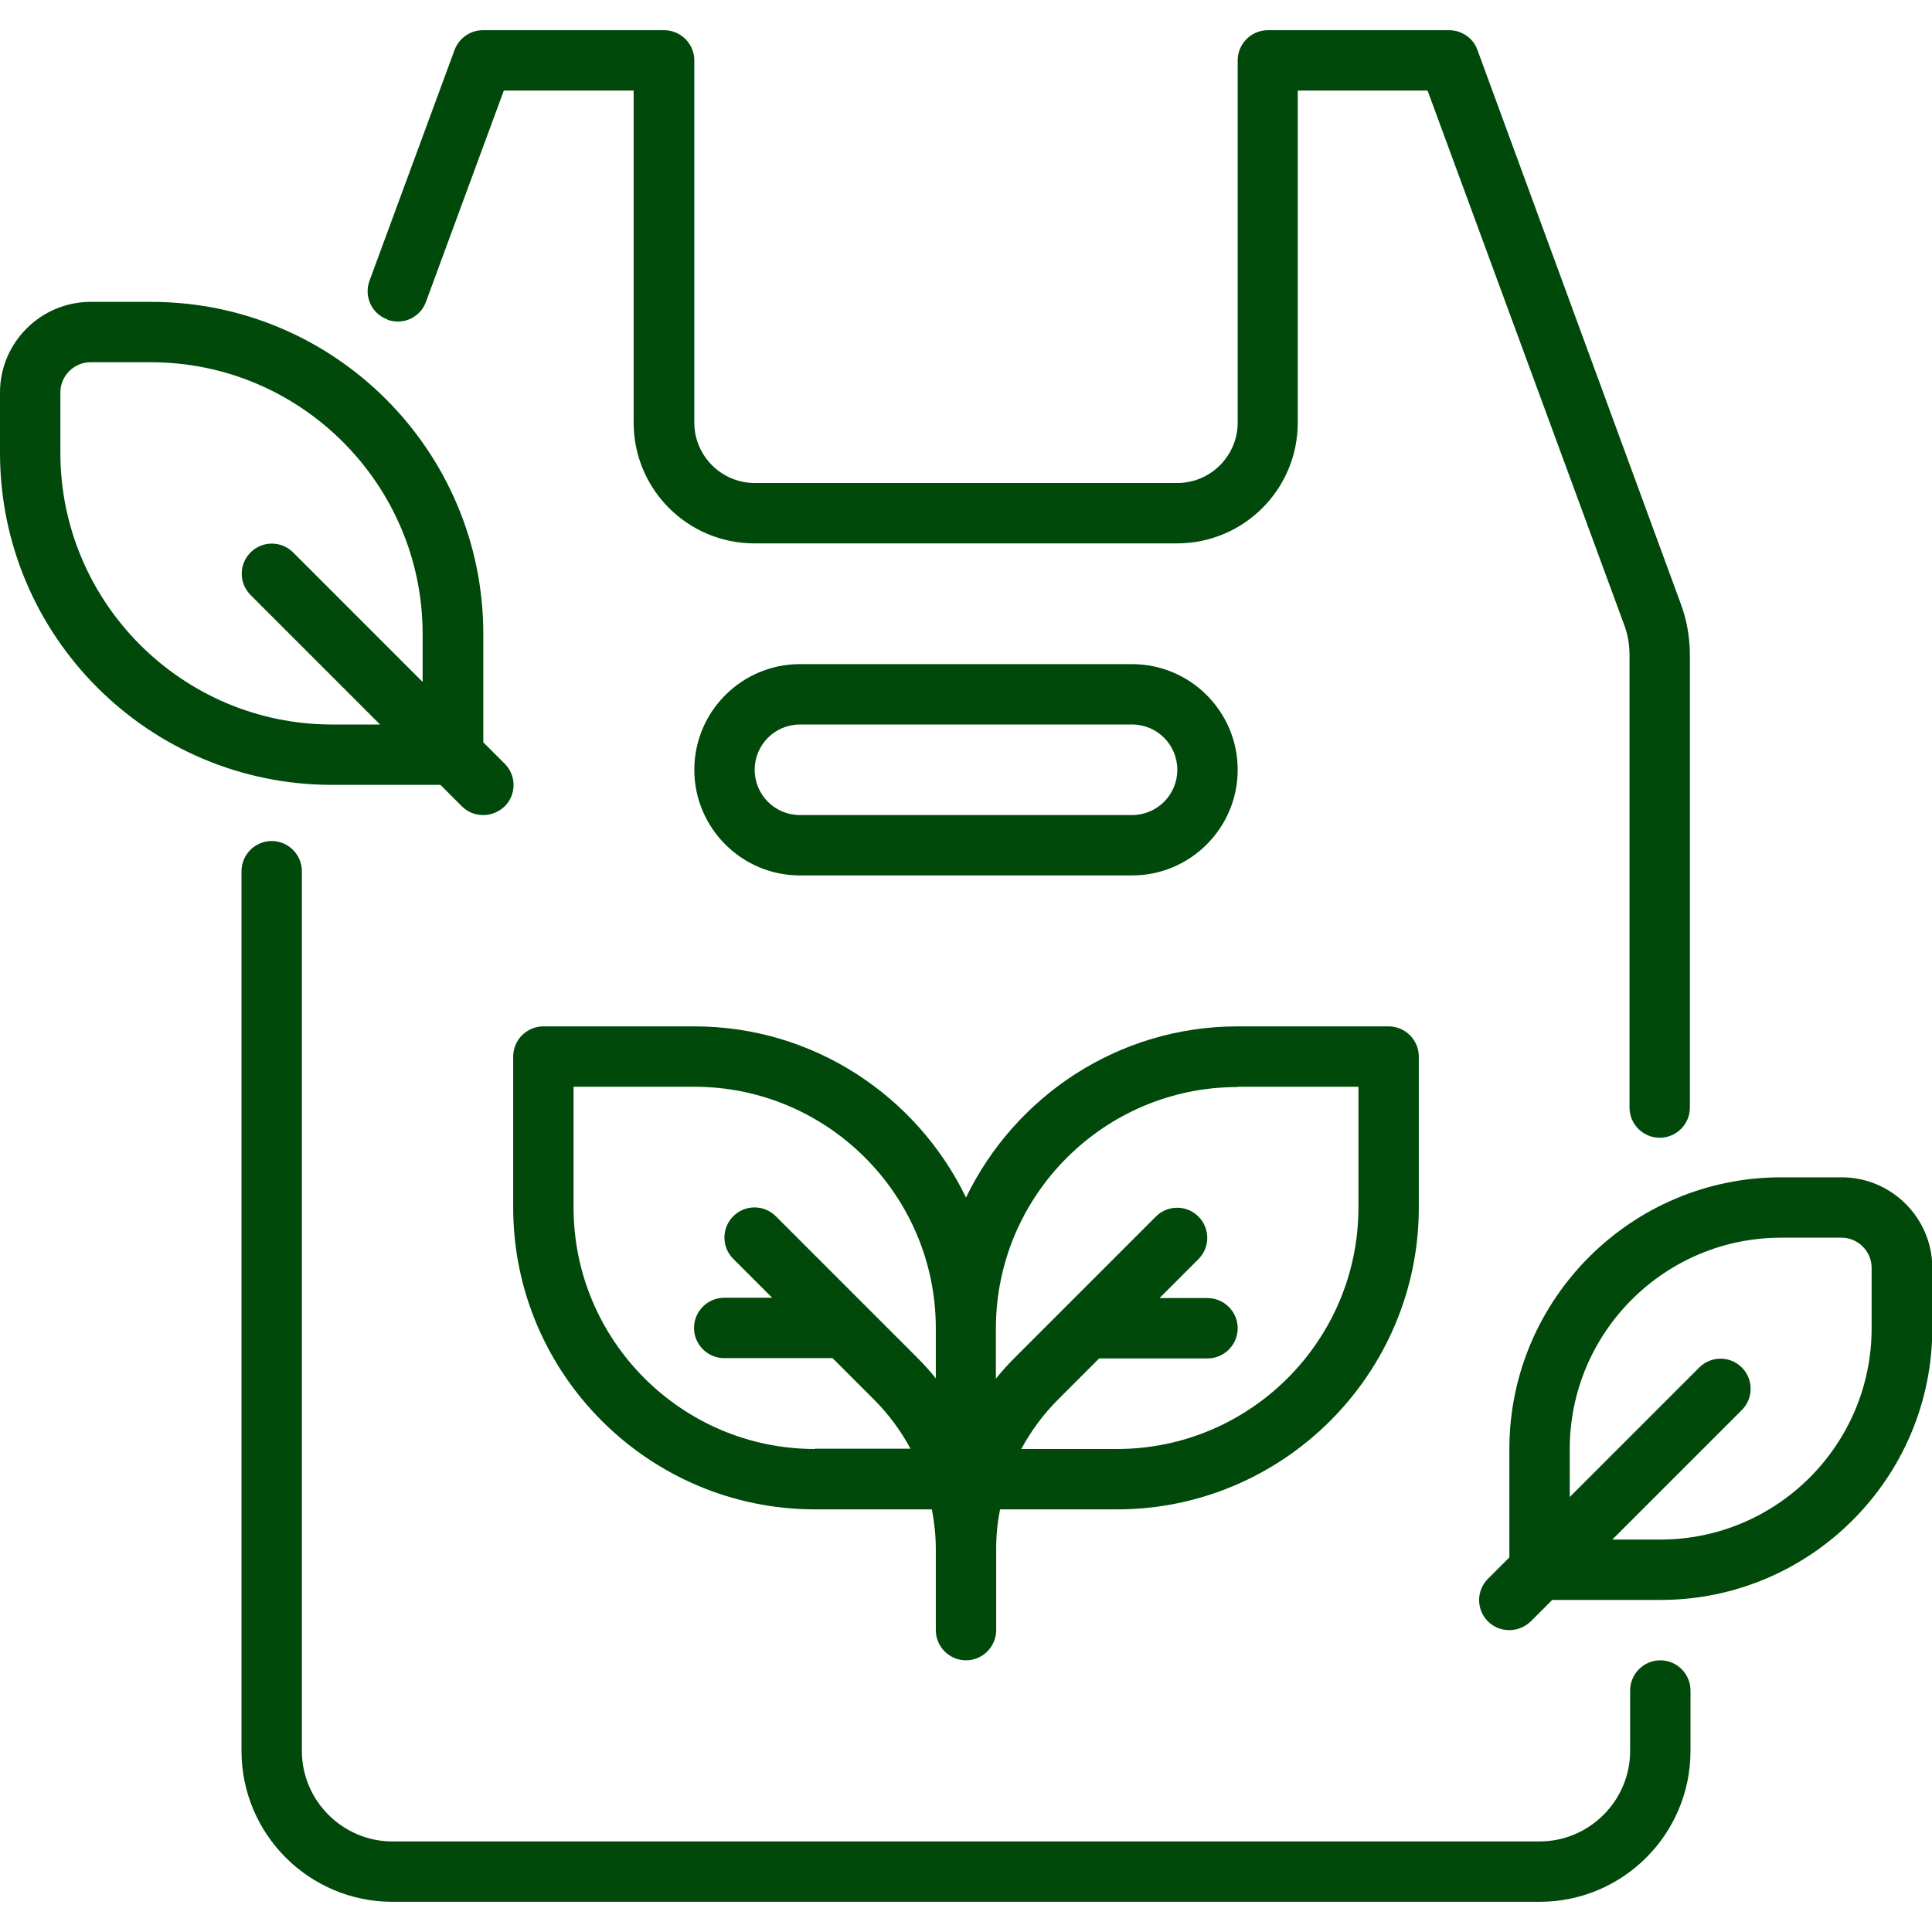
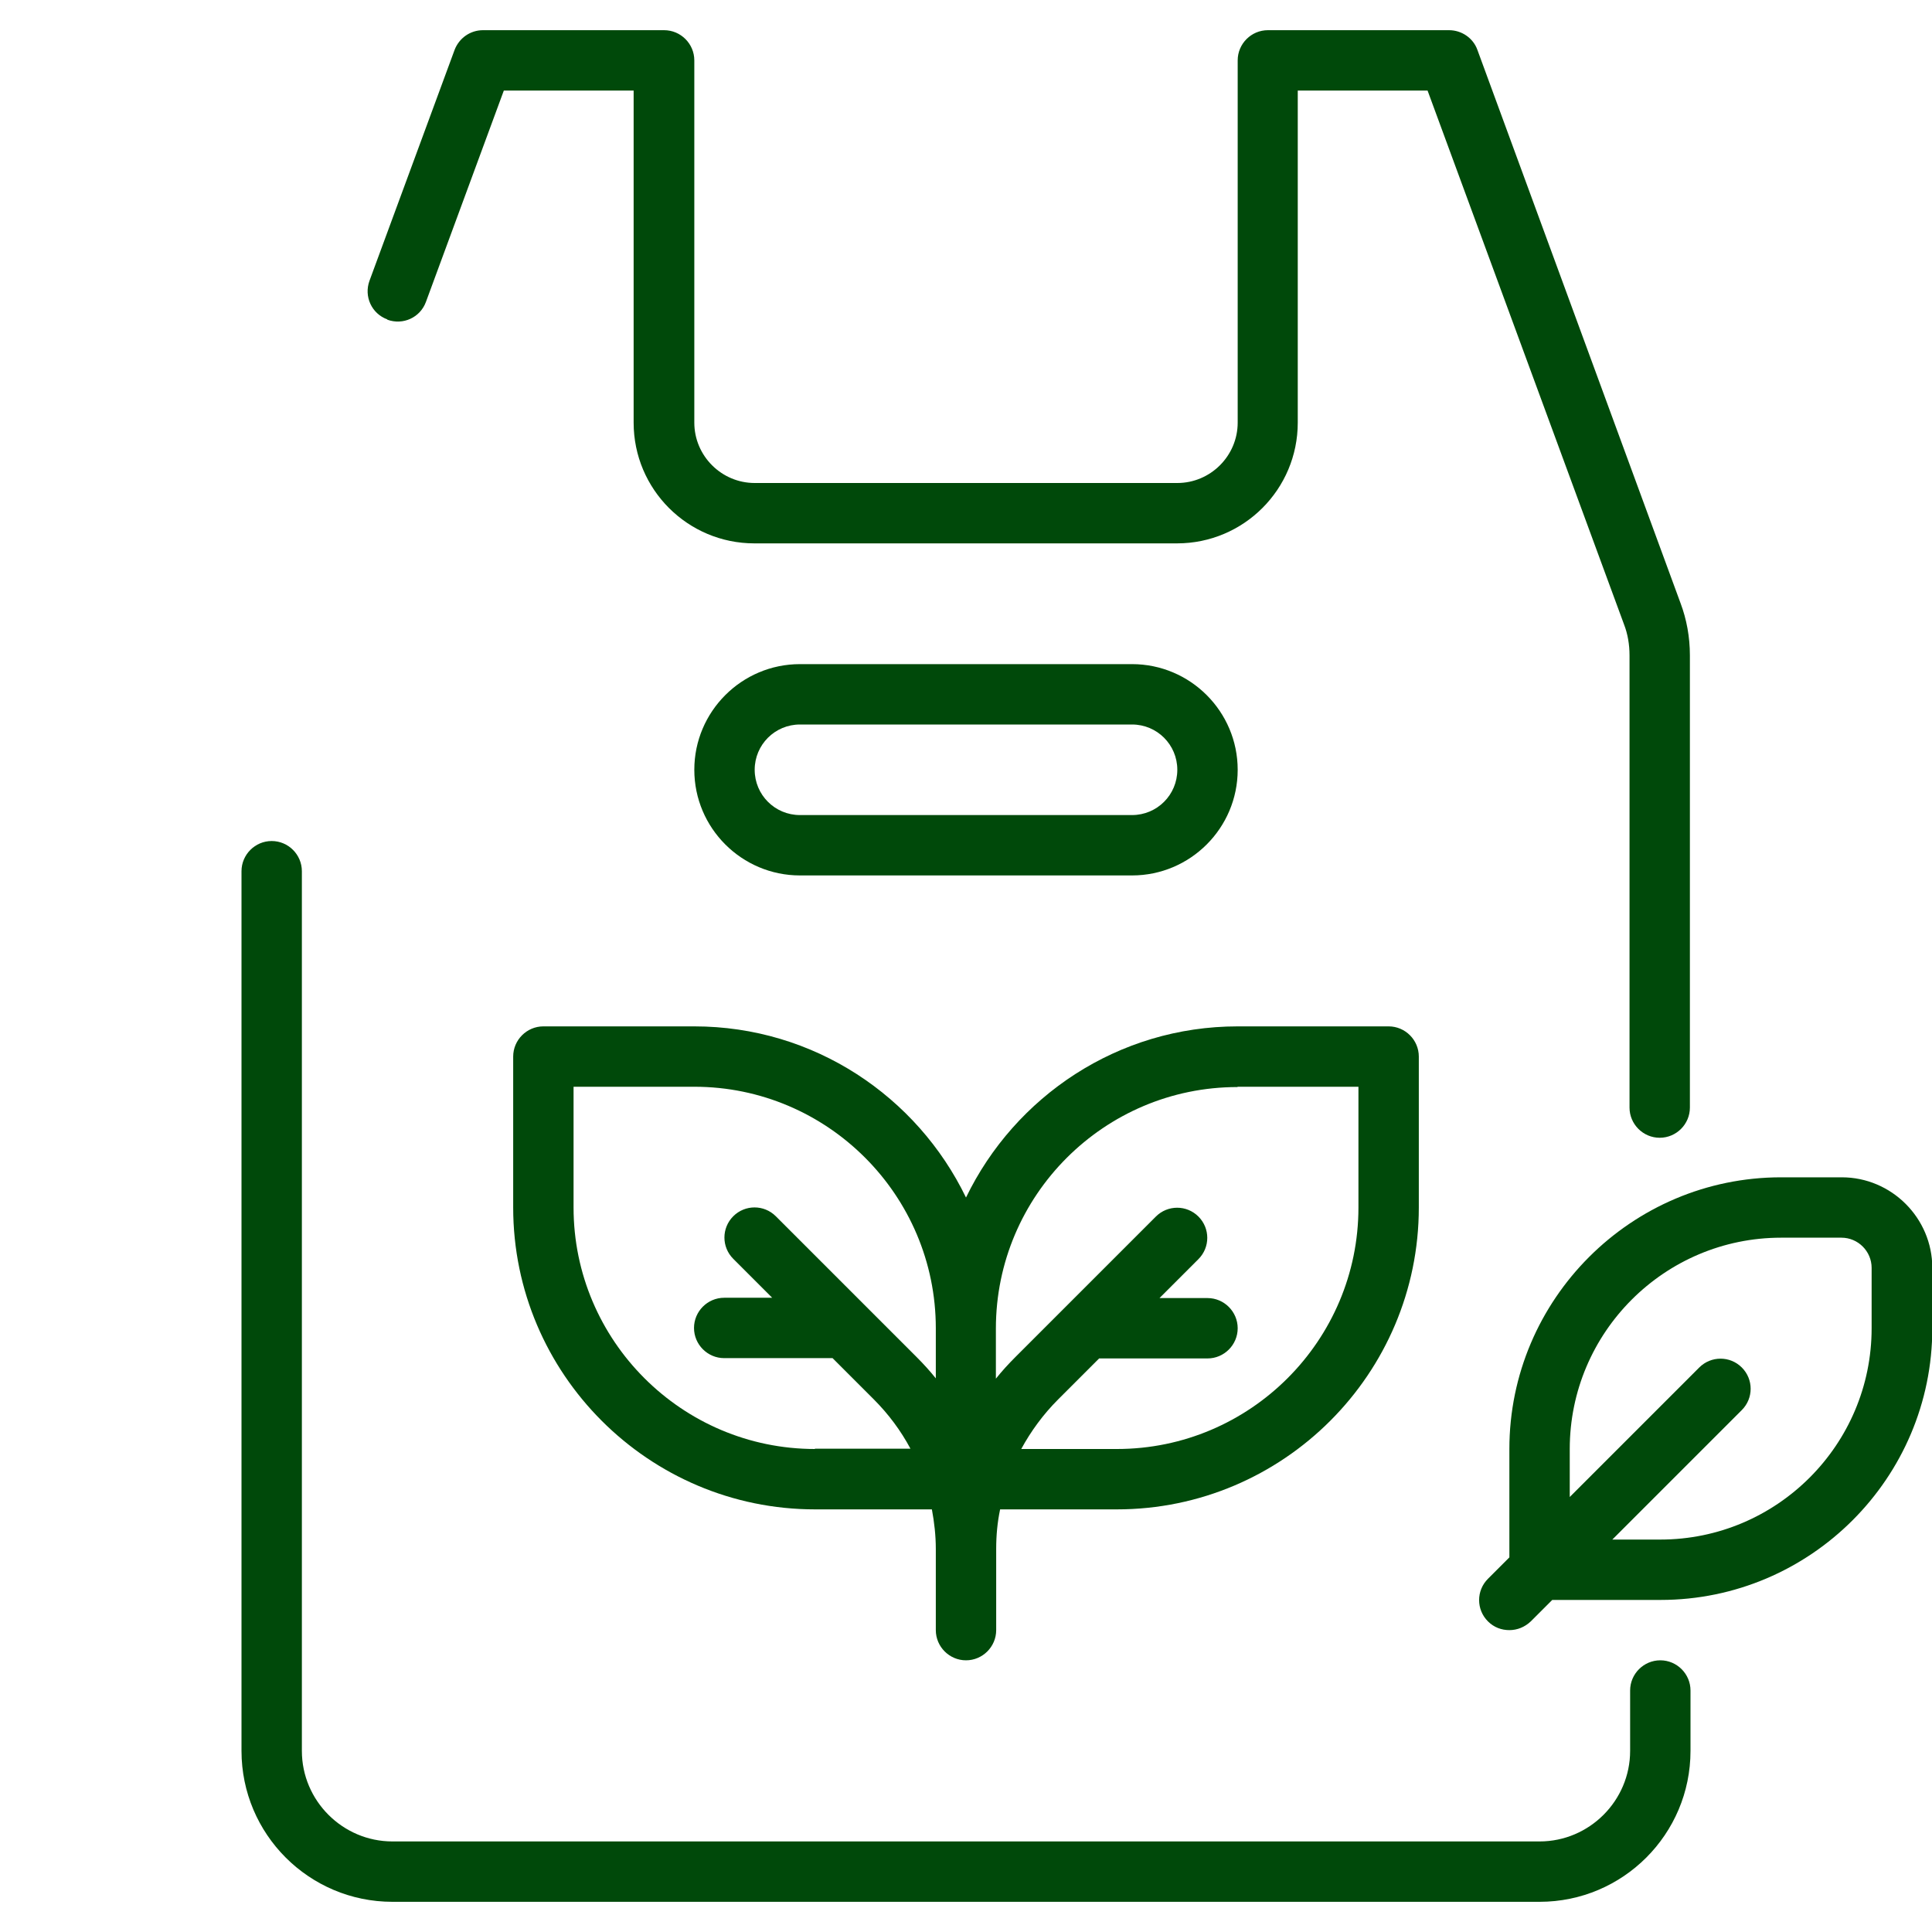
<svg xmlns="http://www.w3.org/2000/svg" id="Eco_Plastic" viewBox="0 0 64 64">
  <defs>
    <style>.cls-1{fill:#00490a;}</style>
  </defs>
  <path class="cls-1" d="M55,55c-.55,0-1,.45-1,1v2c0,1.65-1.35,3-3,3H13c-1.65,0-3-1.35-3-3V28.86c0-.55-.45-1-1-1s-1,.45-1,1v29.14c0,2.76,2.24,5,5,5H51c2.76,0,5-2.24,5-5v-2c0-.55-.45-1-1-1Z" />
  <path class="cls-1" d="M12.83,10.59c.52,.19,1.09-.07,1.28-.59l2.58-7h4.3V14c0,2.21,1.79,4,4,4h14c2.21,0,4-1.79,4-4V3h4.3l6.51,17.69c.12,.31,.18,.66,.18,1.02v14.98c0,.55,.45,1,1,1s1-.45,1-1v-14.98c0-.61-.11-1.2-.31-1.73L48.94,1.65c-.14-.39-.52-.65-.94-.65h-6c-.55,0-1,.45-1,1V14c0,1.1-.9,2-2,2h-14c-1.1,0-2-.9-2-2V2c0-.55-.45-1-1-1h-6c-.42,0-.79,.26-.94,.65l-2.82,7.65c-.19,.52,.07,1.09,.59,1.28Z" />
  <path class="cls-1" d="M32,55c.55,0,1-.45,1-1v-2.69c0-.45,.04-.88,.13-1.31h3.87c5.51,0,10-4.49,10-10v-5c0-.55-.45-1-1-1h-5c-3.96,0-7.38,2.32-9,5.67-1.62-3.35-5.04-5.67-9-5.67h-5c-.55,0-1,.45-1,1v5c0,5.51,4.49,10,10,10h3.87c.08,.43,.13,.87,.13,1.31v2.69c0,.55,.45,1,1,1Zm9-19h4v4c0,4.41-3.59,8-8,8h-3.17c.32-.59,.73-1.15,1.22-1.64l1.36-1.36h3.59c.55,0,1-.45,1-1s-.45-1-1-1h-1.59l1.29-1.29c.39-.39,.39-1.02,0-1.41s-1.02-.39-1.41,0l-4.66,4.66c-.23,.23-.44,.46-.64,.71v-1.66c0-4.41,3.59-8,8-8Zm-14,12c-4.41,0-8-3.59-8-8v-4h4c4.41,0,8,3.59,8,8v1.66c-.2-.25-.41-.48-.64-.71l-4.66-4.66c-.39-.39-1.02-.39-1.41,0s-.39,1.02,0,1.41l1.29,1.29h-1.59c-.55,0-1,.45-1,1s.45,1,1,1h3.59l1.36,1.36c.49,.49,.9,1.04,1.22,1.64h-3.17Z" />
-   <path class="cls-1" d="M14.59,26l.71,.71c.2,.2,.45,.29,.71,.29s.51-.1,.71-.29c.39-.39,.39-1.02,0-1.41l-.71-.71v-3.59c0-6.07-4.93-11-11-11H3c-1.65,0-3,1.35-3,3v2c0,6.07,4.93,11,11,11h3.59ZM2,15v-2c0-.55,.45-1,1-1h2c4.96,0,9,4.04,9,9v1.59l-4.29-4.29c-.39-.39-1.02-.39-1.41,0s-.39,1.02,0,1.41l4.29,4.29h-1.59c-4.96,0-9-4.04-9-9Z" />
  <path class="cls-1" d="M61,39h-2c-4.96,0-9,4.04-9,9v3.59l-.71,.71c-.39,.39-.39,1.02,0,1.41,.2,.2,.45,.29,.71,.29s.51-.1,.71-.29l.71-.71h3.59c4.96,0,9-4.04,9-9v-2c0-1.65-1.35-3-3-3Zm1,5c0,3.86-3.14,7-7,7h-1.59l4.29-4.29c.39-.39,.39-1.02,0-1.41s-1.02-.39-1.41,0l-4.29,4.29v-1.59c0-3.86,3.14-7,7-7h2c.55,0,1,.45,1,1v2Z" />
  <path class="cls-1" d="M37.5,29c1.93,0,3.5-1.57,3.5-3.5s-1.57-3.5-3.5-3.5h-11c-1.93,0-3.5,1.57-3.5,3.5s1.57,3.5,3.5,3.5h11Zm-12.5-3.5c0-.83,.67-1.5,1.5-1.5h11c.83,0,1.5,.67,1.5,1.5s-.67,1.5-1.5,1.5h-11c-.83,0-1.5-.67-1.5-1.5Z" />
</svg>